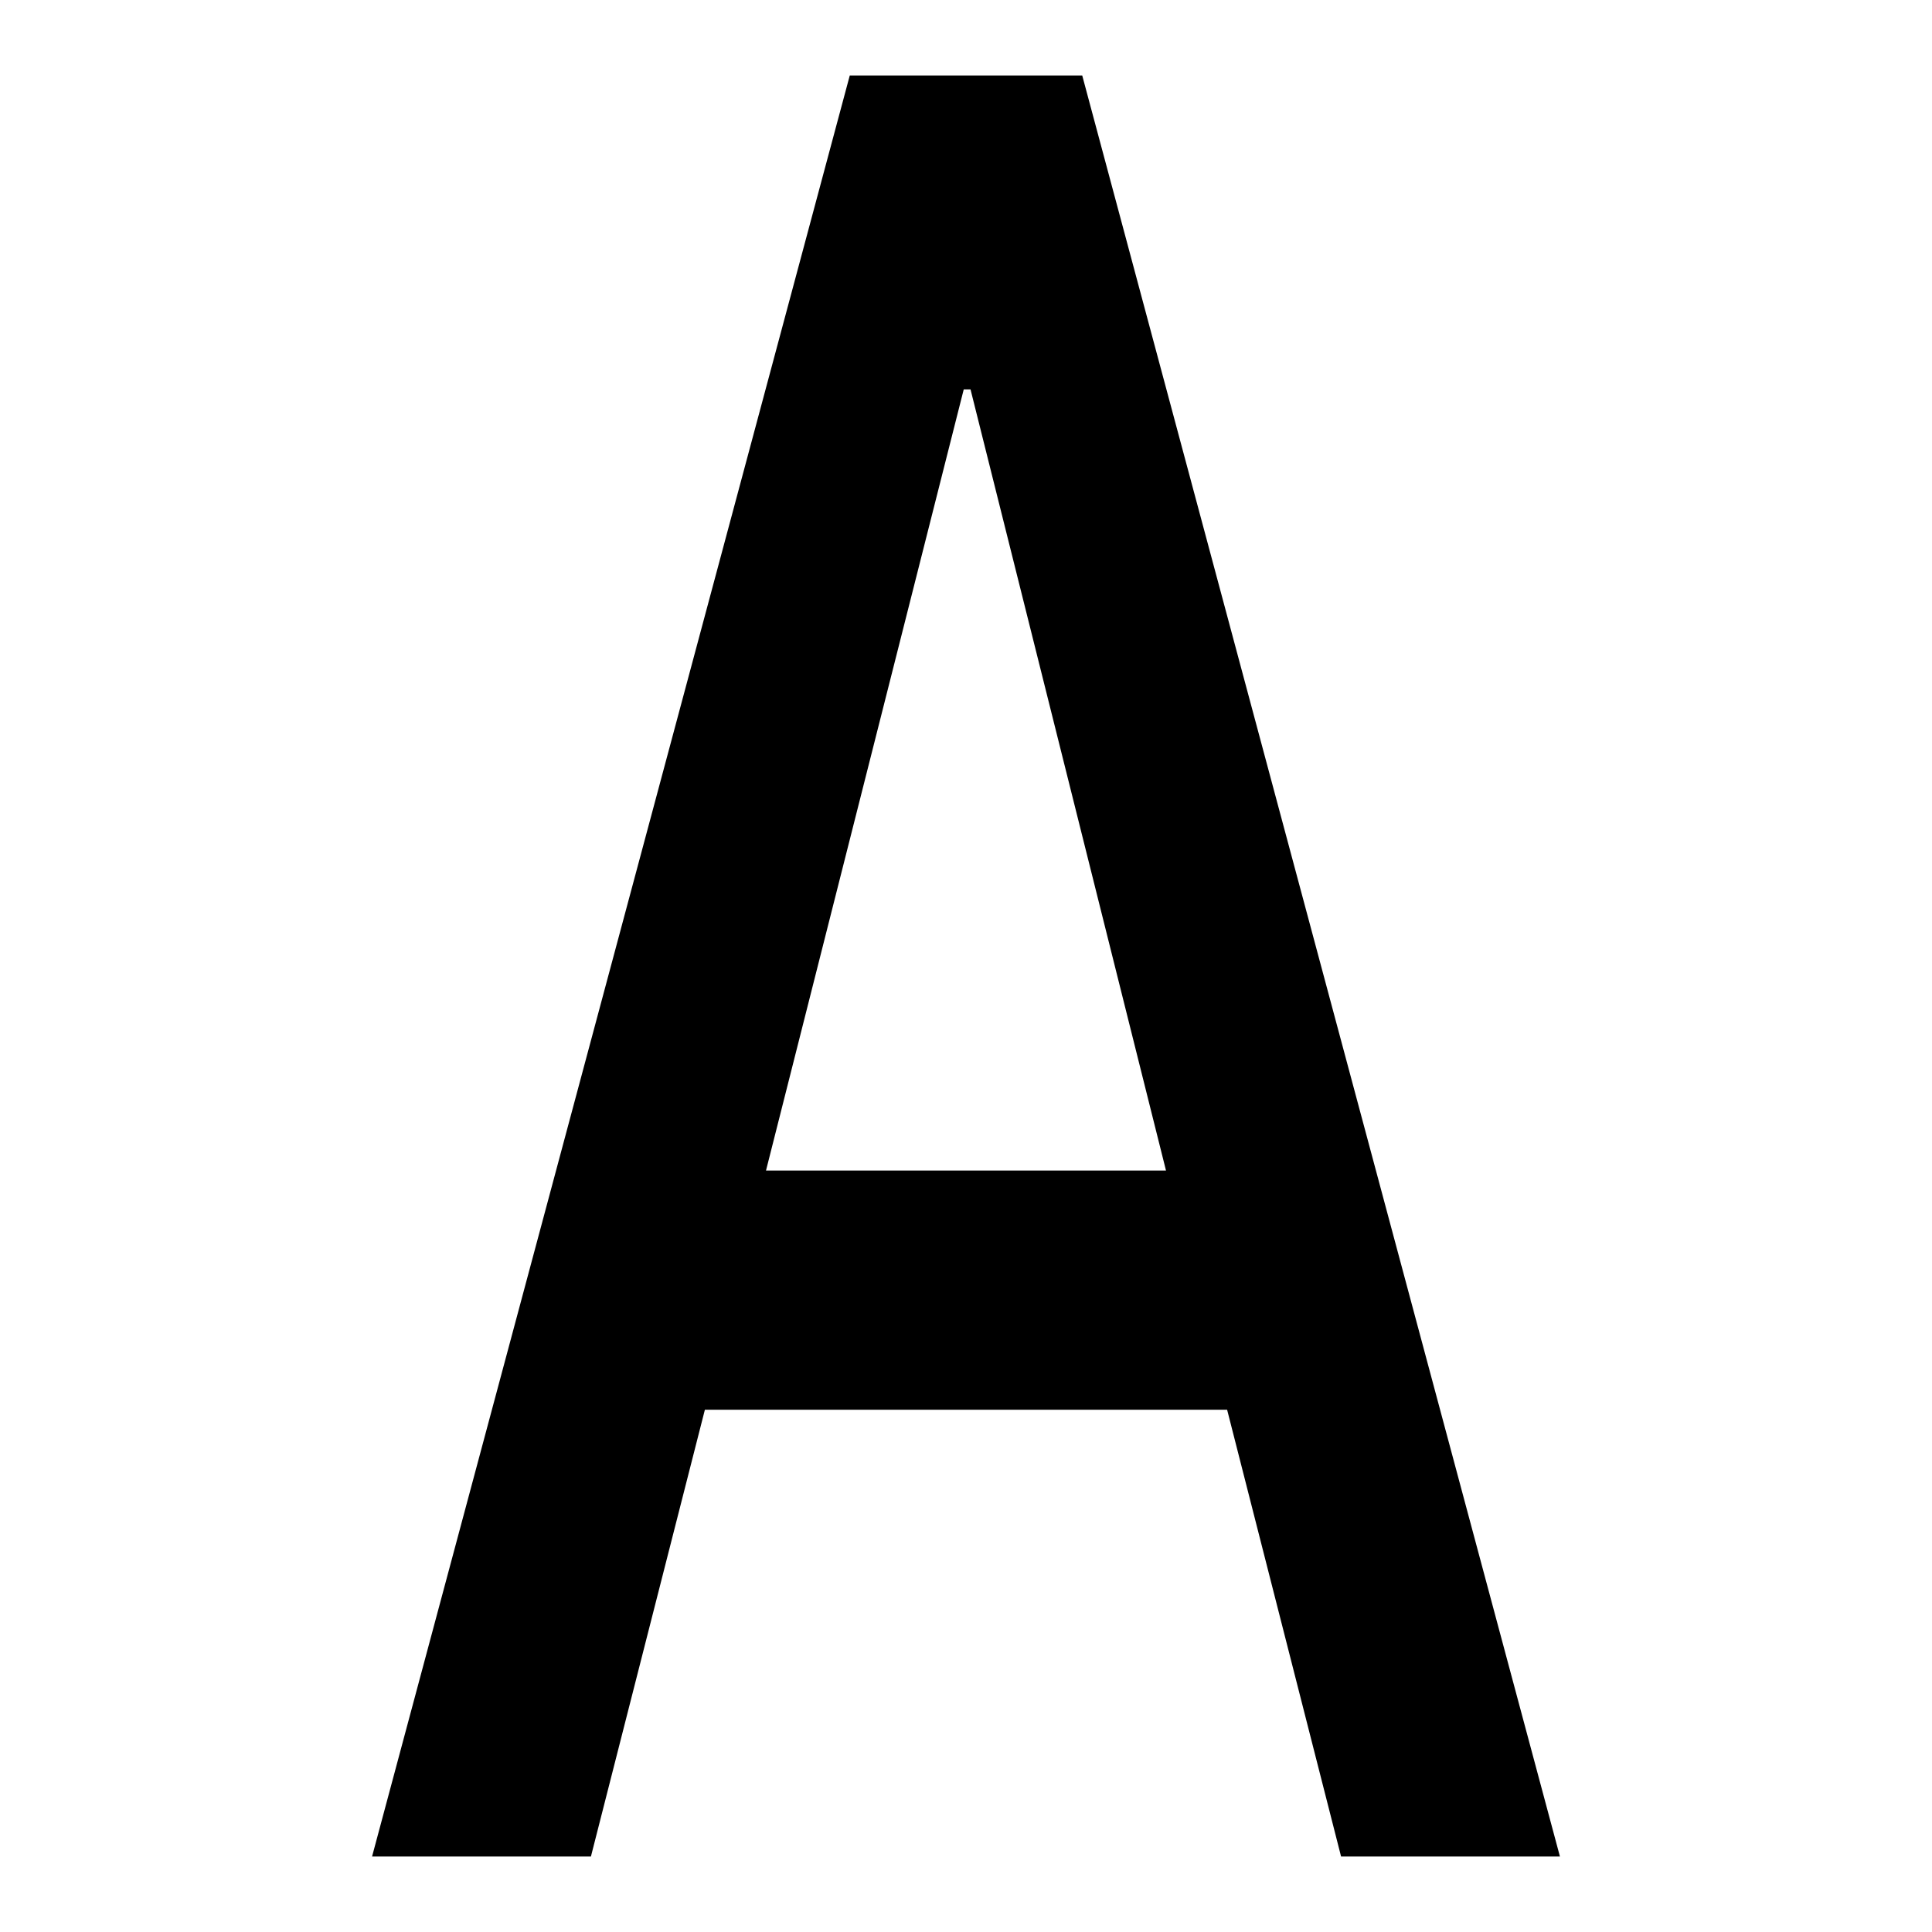
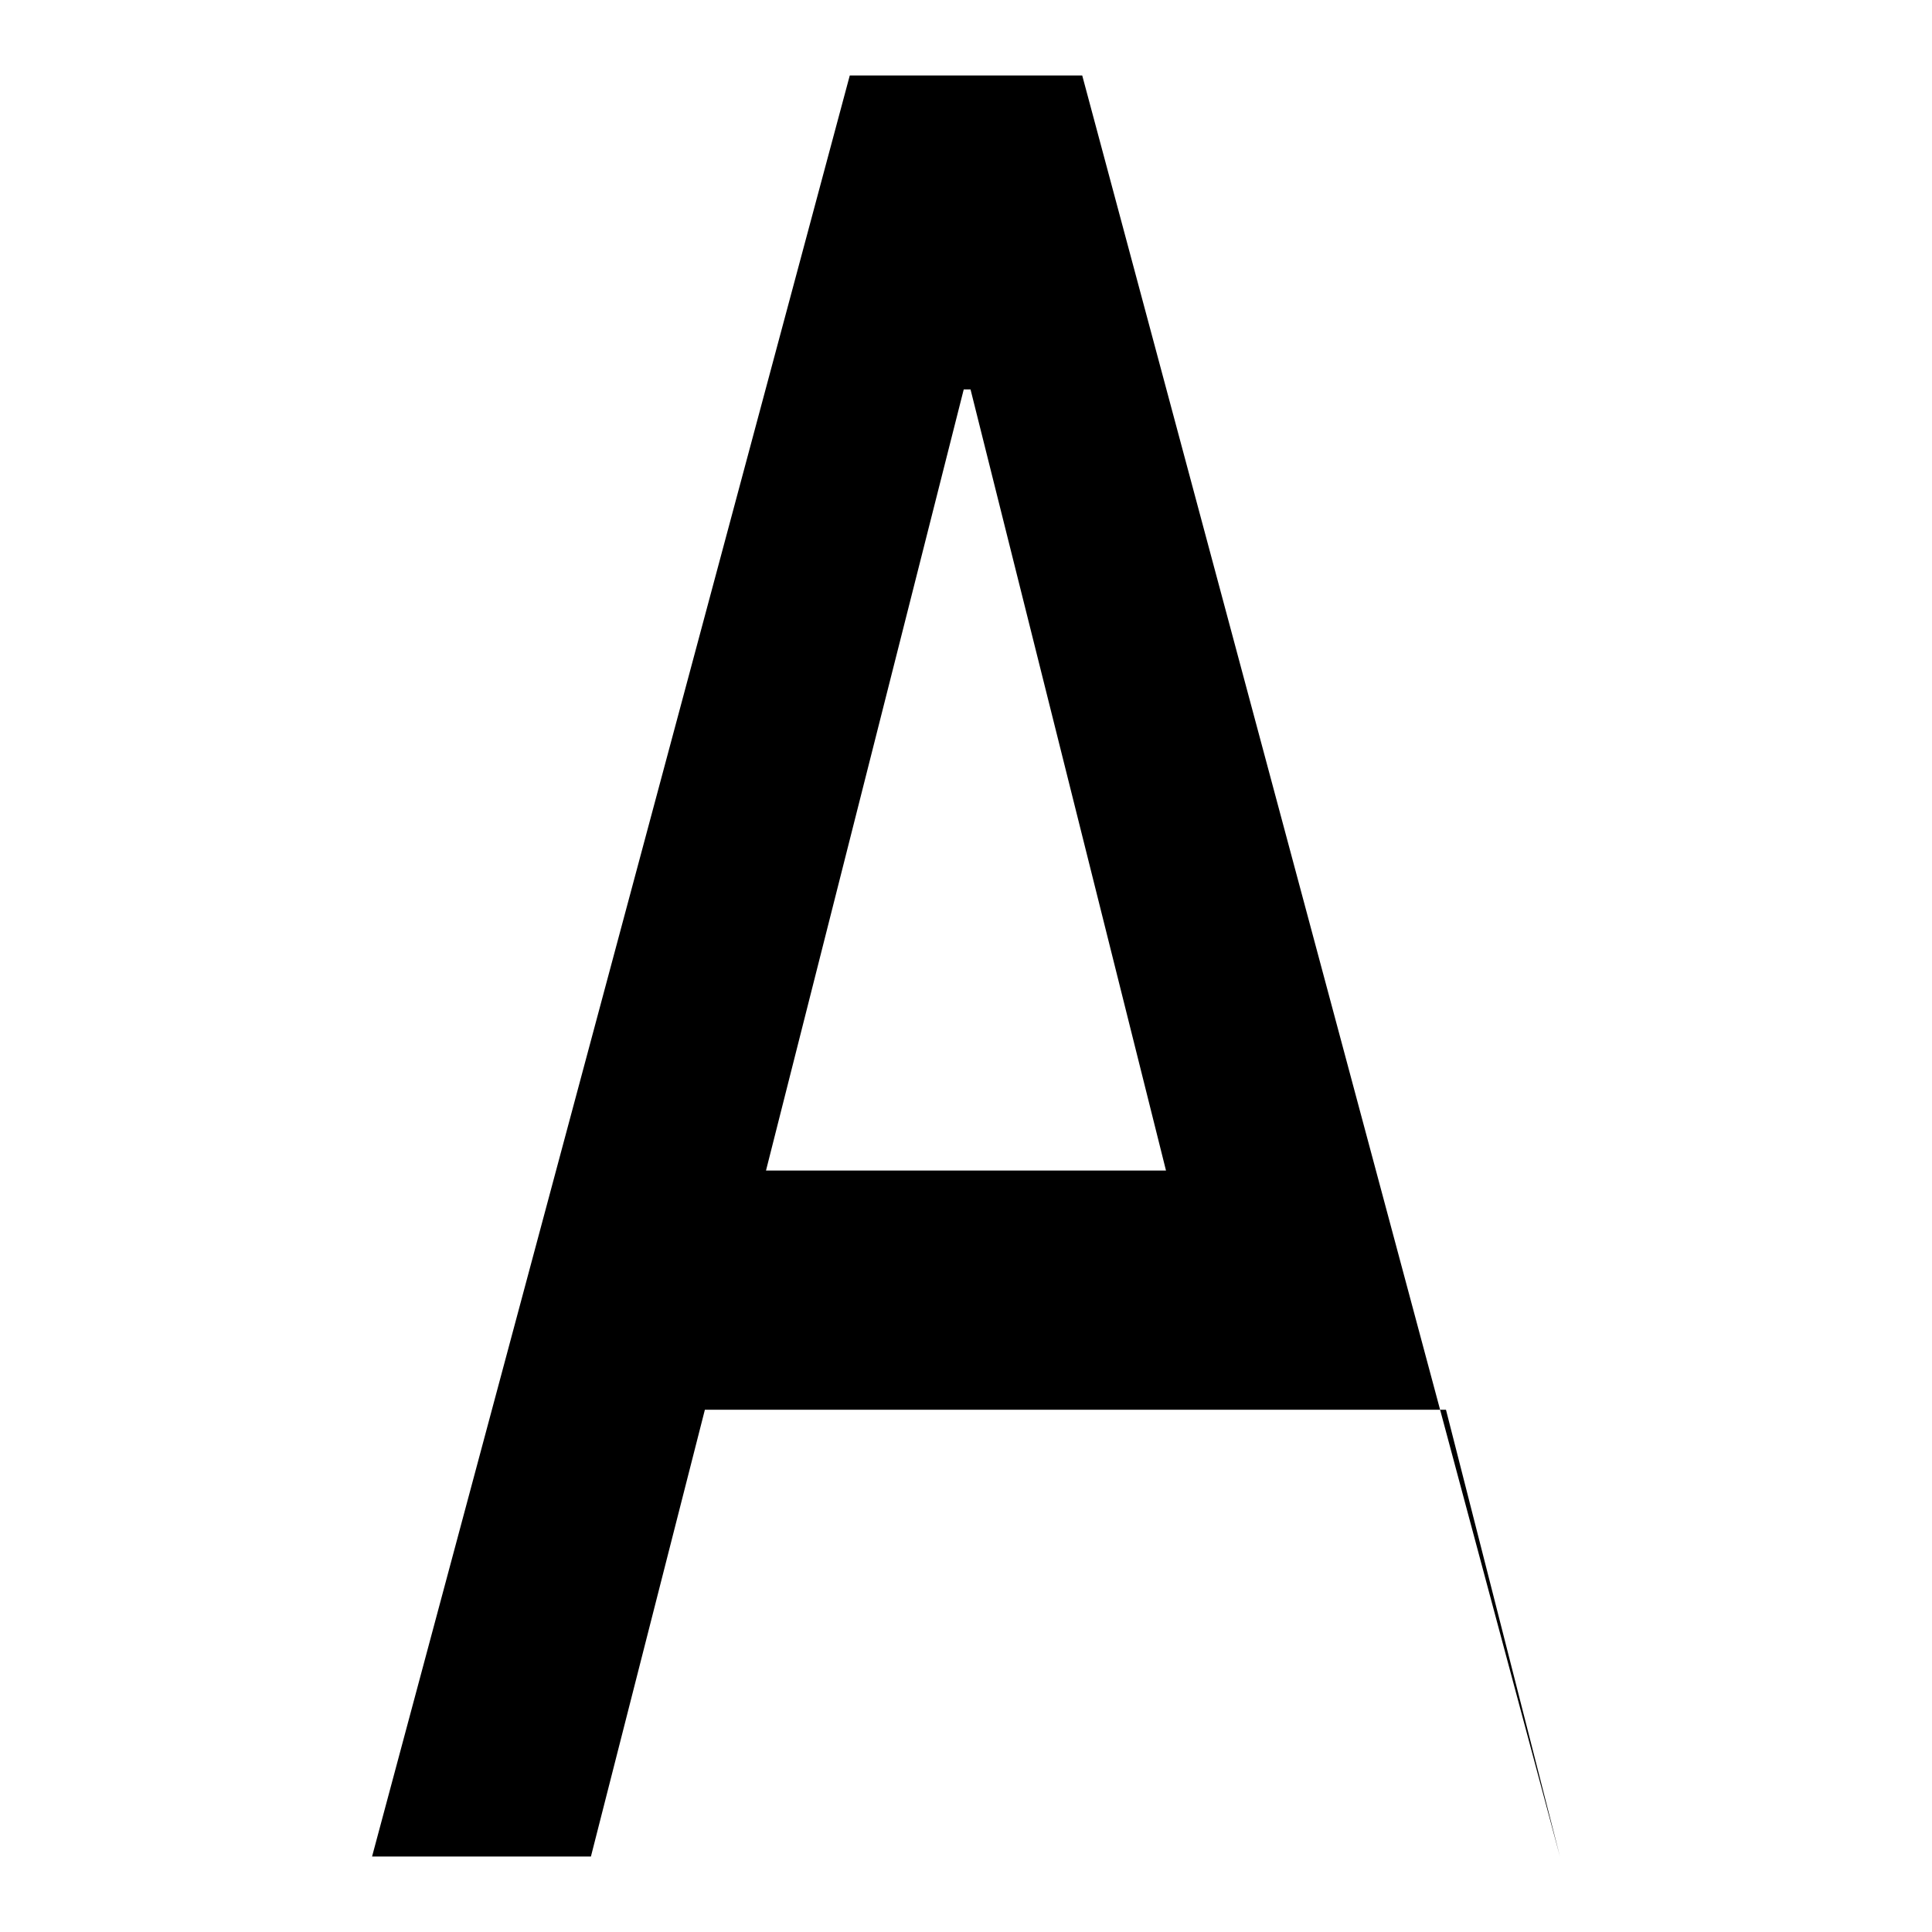
<svg xmlns="http://www.w3.org/2000/svg" version="1.1" x="0px" y="0px" viewBox="0 0 256 256" enable-background="new 0 0 256 256" xml:space="preserve">
  <g>
    <g>
-       <path fill="#000000" d="M143.4,10l63.3,236h-29l-15.1-59.2H93.4L78.3,246h-29l63.3-236H143.4z M154.5,155.1L128.6,51.6h-0.9l-26.2,103.5H154.5z" />
+       <path fill="#000000" d="M143.4,10l63.3,236l-15.1-59.2H93.4L78.3,246h-29l63.3-236H143.4z M154.5,155.1L128.6,51.6h-0.9l-26.2,103.5H154.5z" />
    </g>
  </g>
</svg>